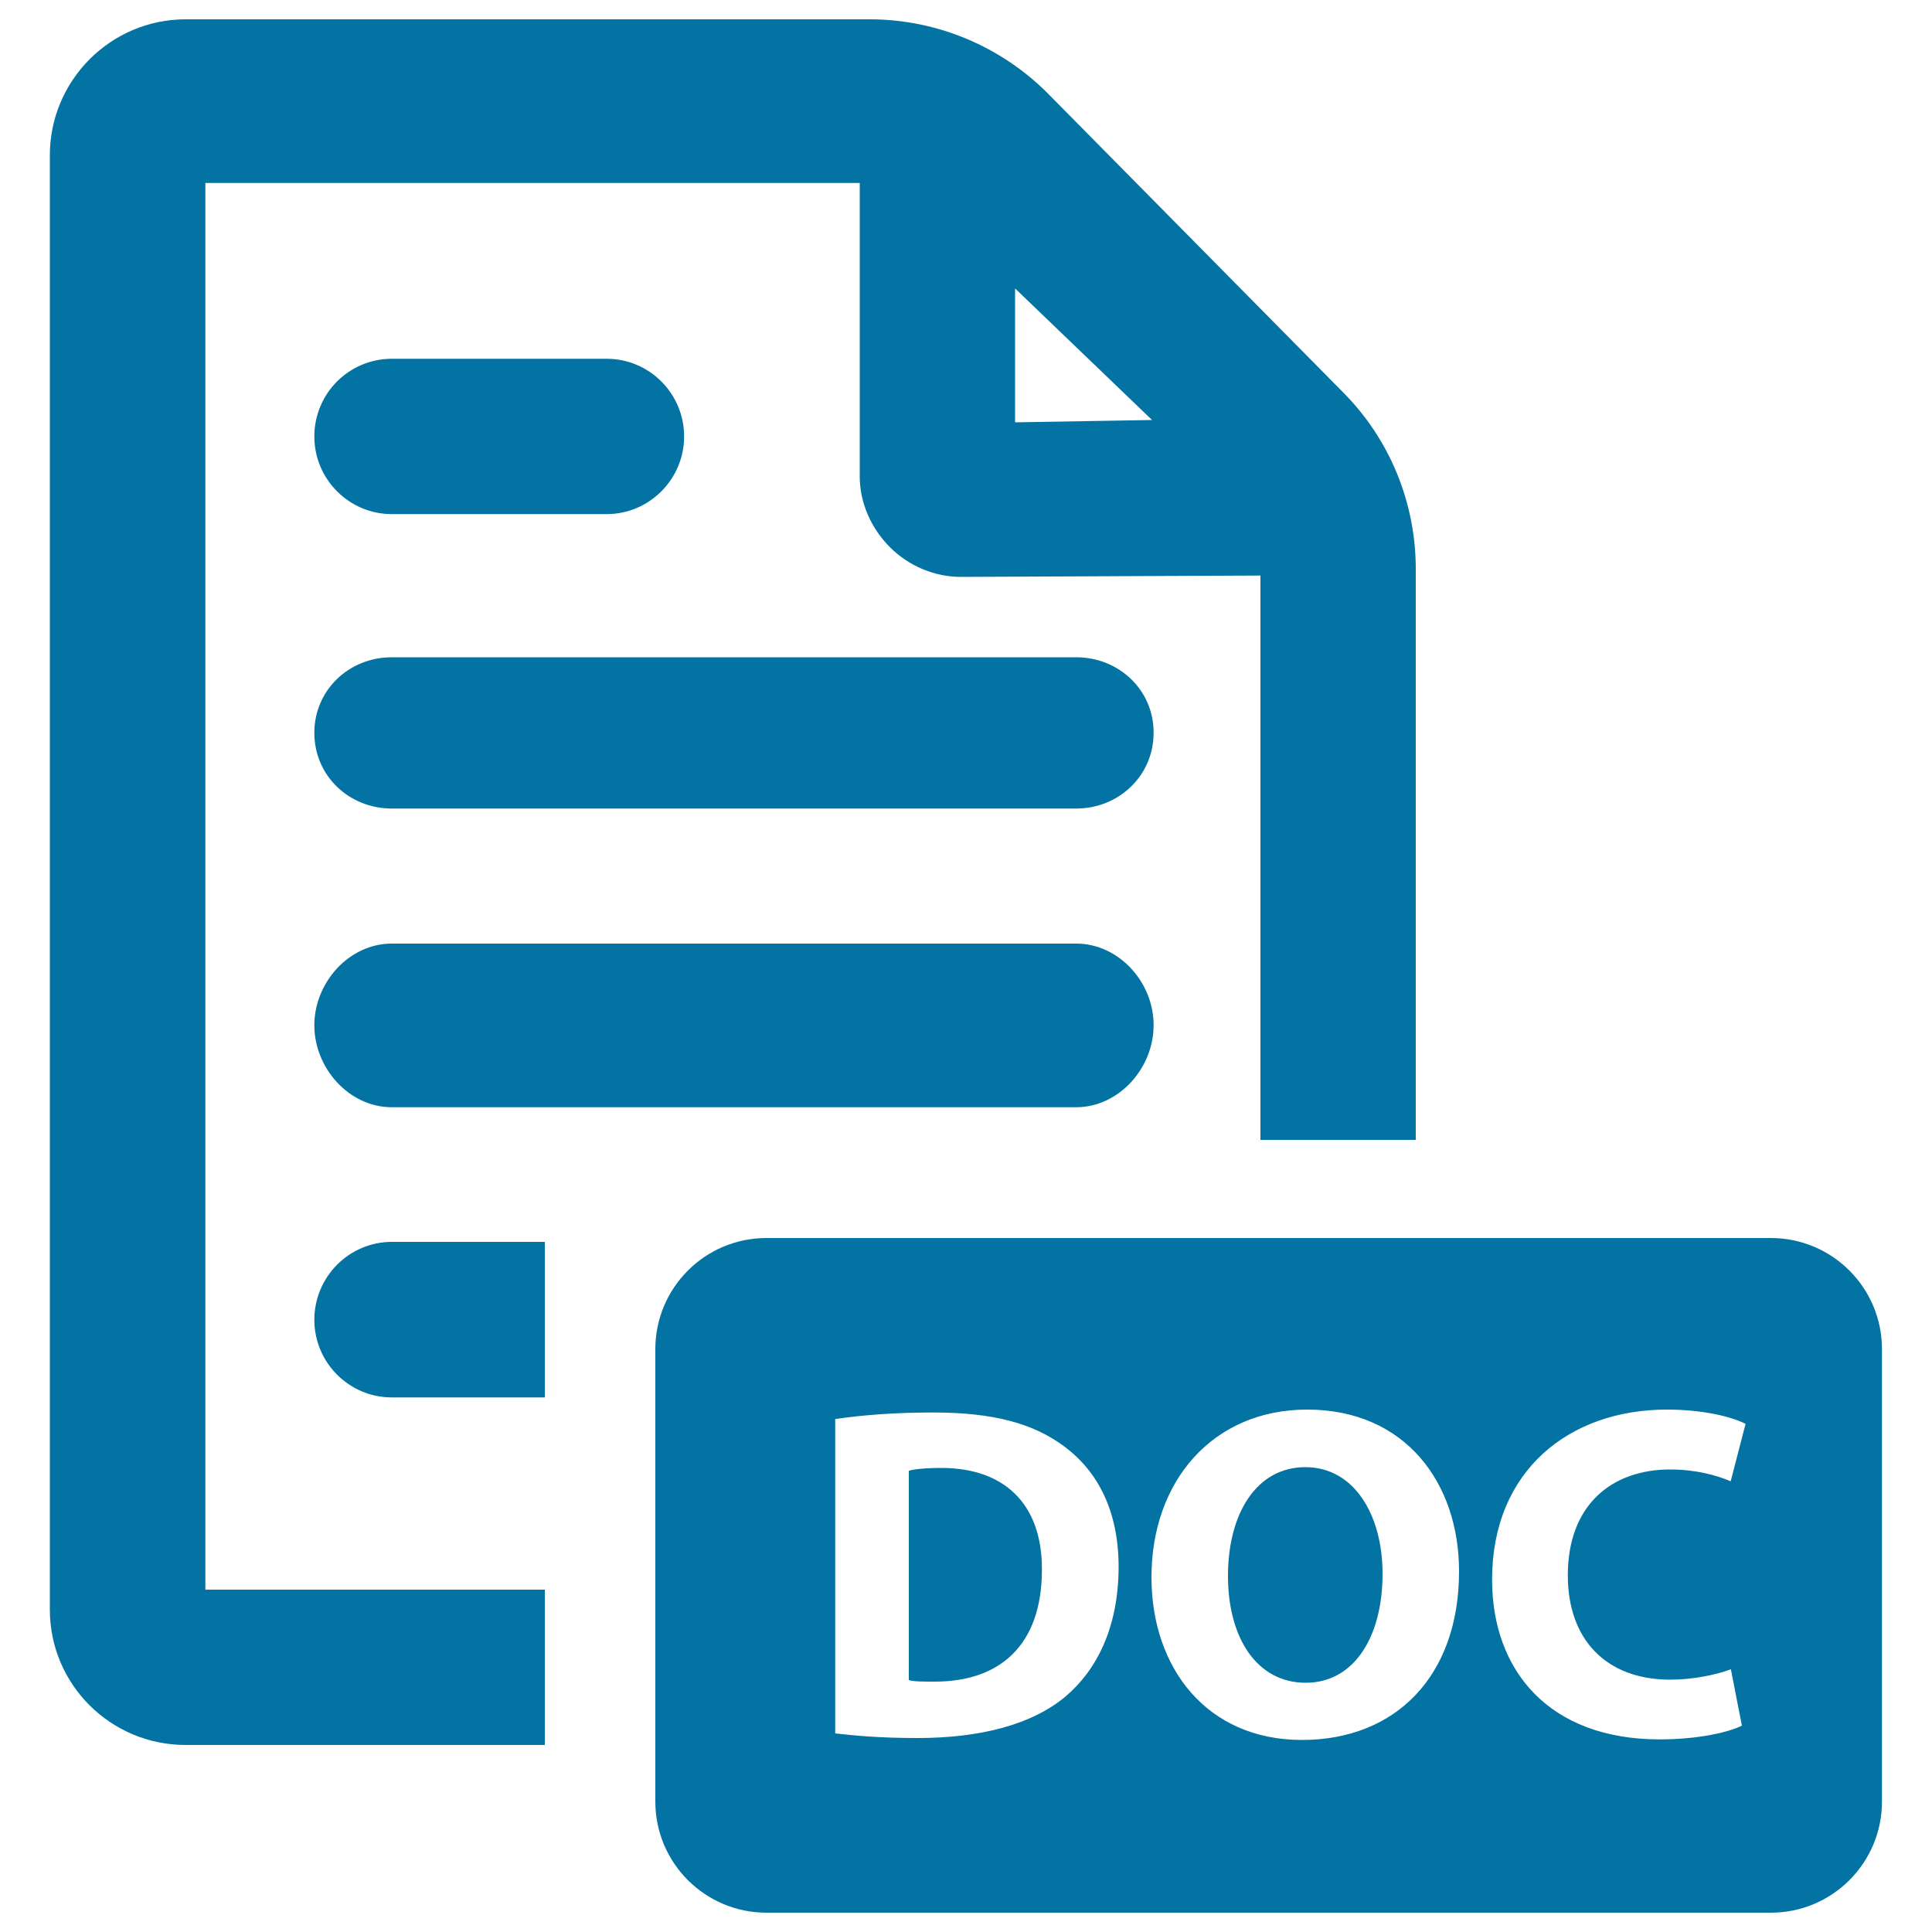
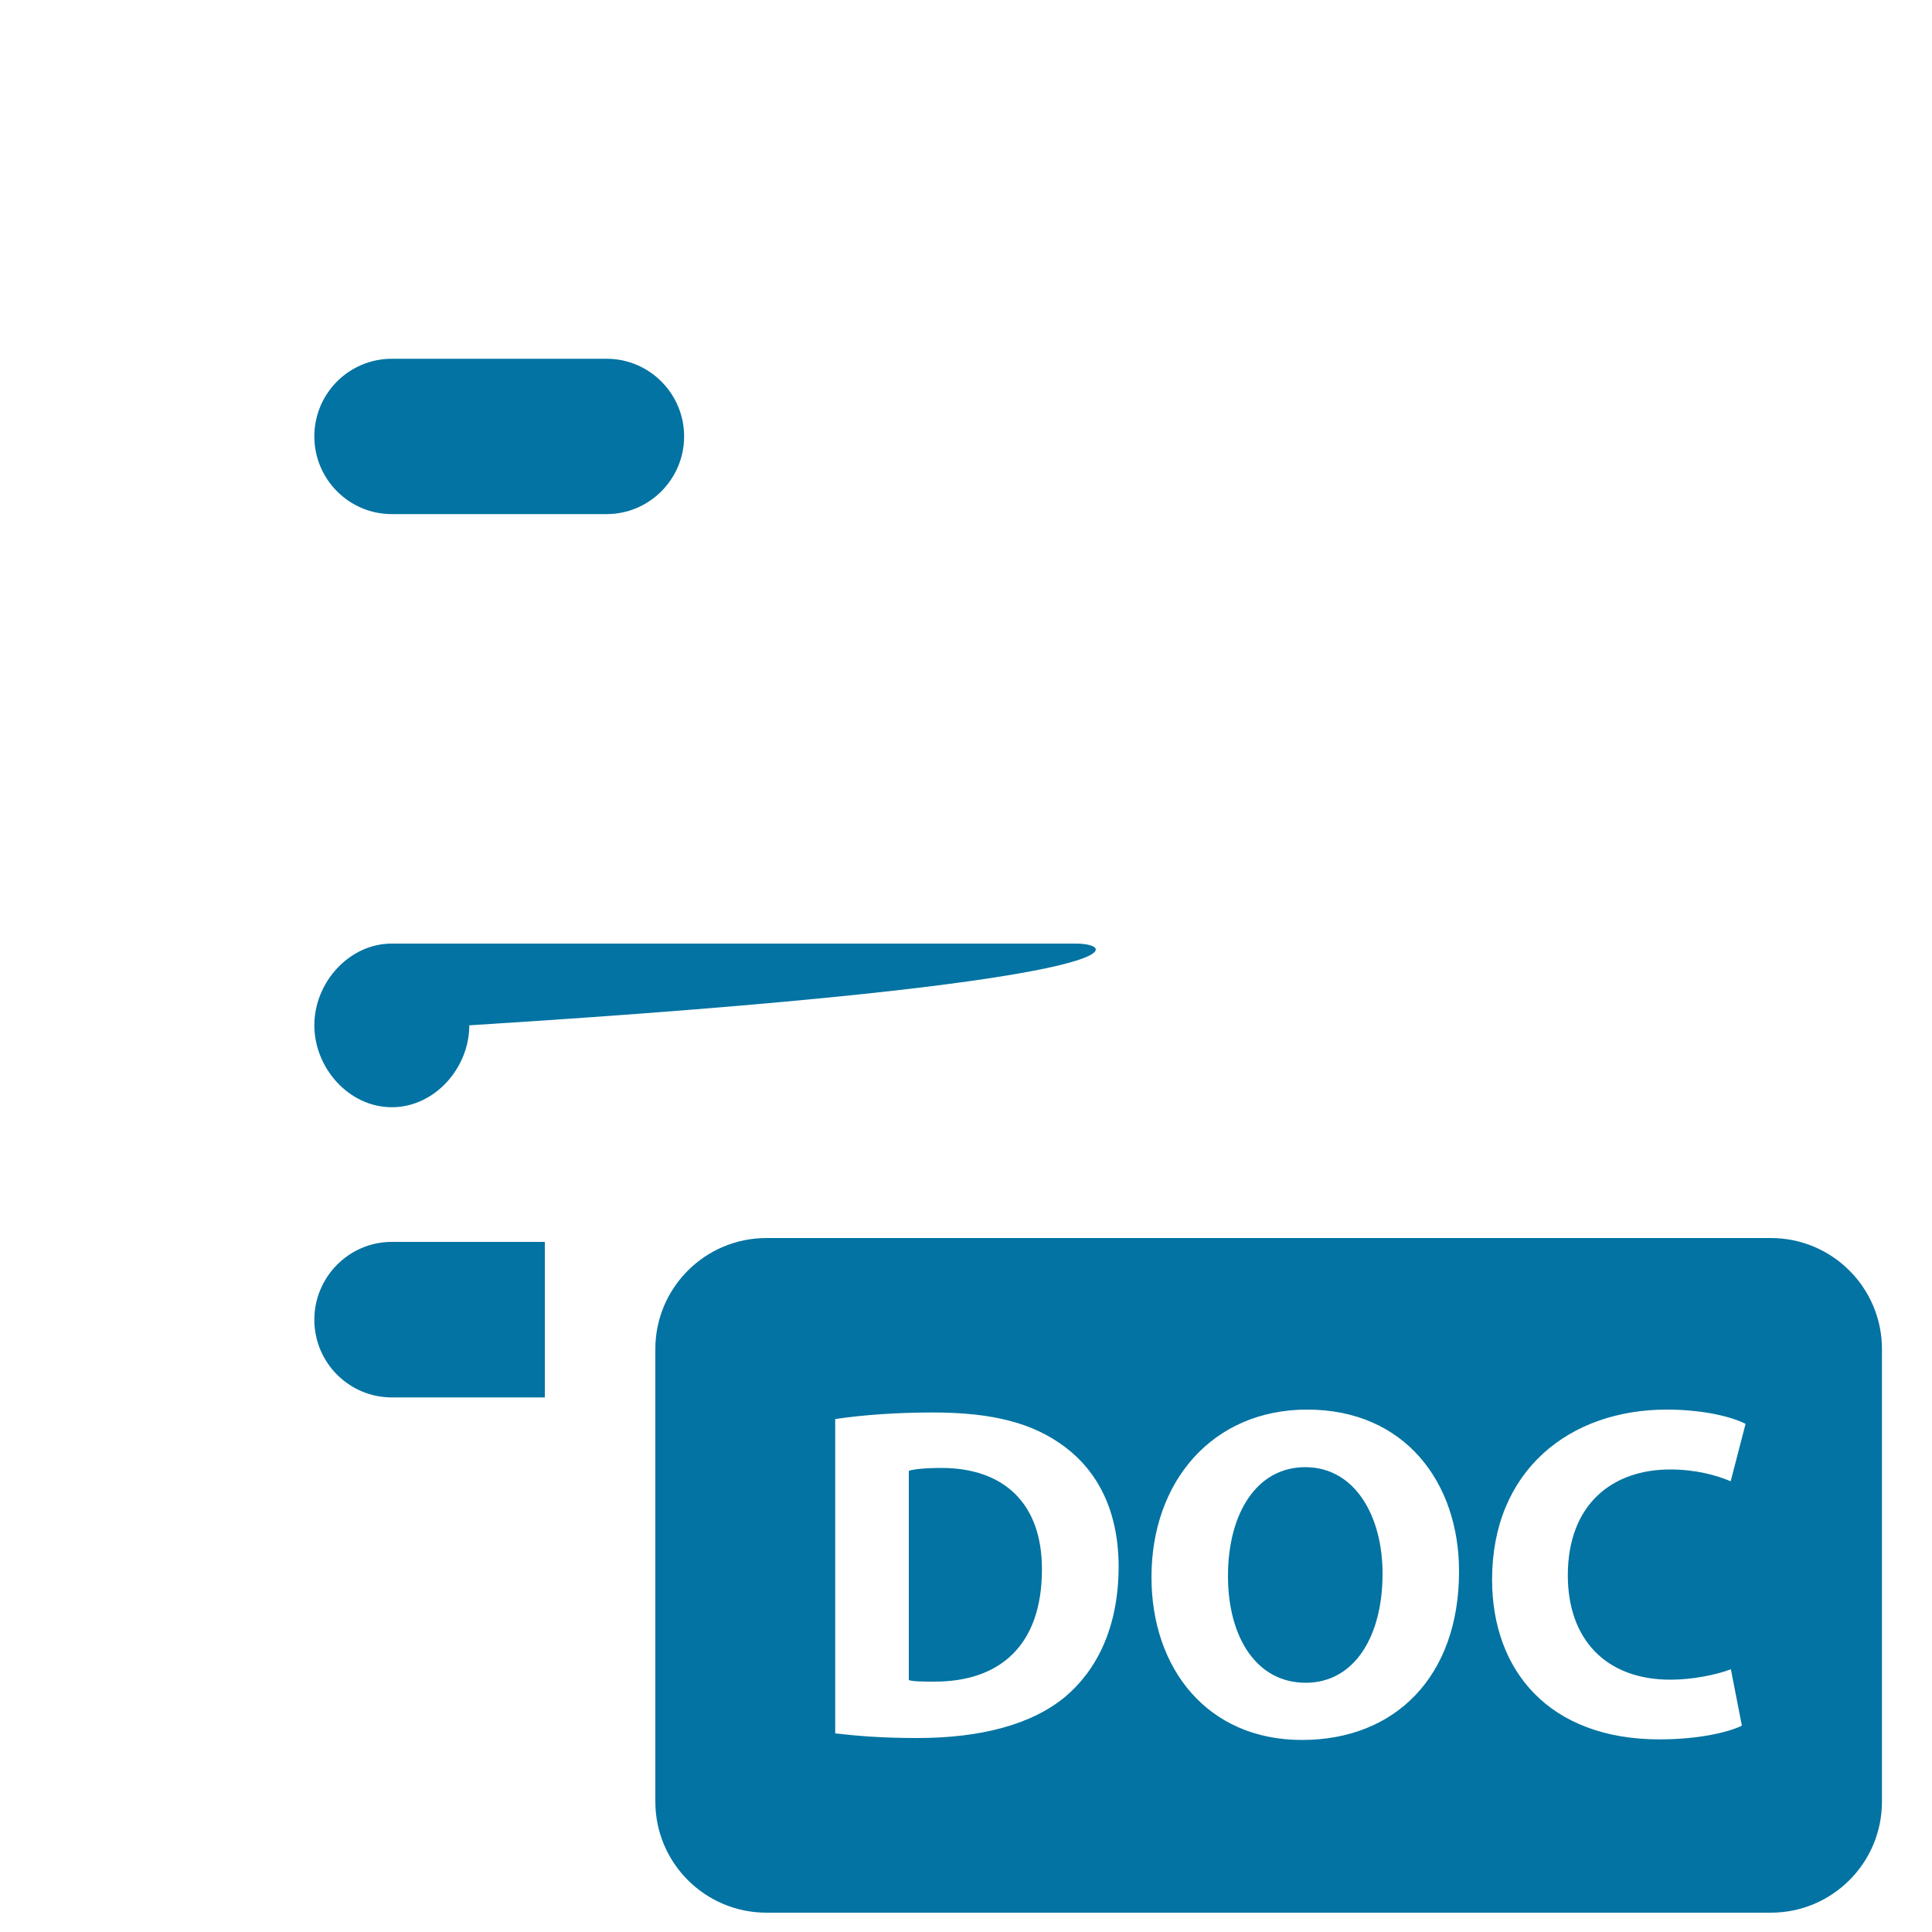
<svg xmlns="http://www.w3.org/2000/svg" viewBox="0 0 1000 1000" style="fill:#0273a2">
  <title>Doc Symbol SVG icon</title>
  <g>
    <g>
-       <path d="M106.3,94.7H445v152c0,13.7,6,26.9,15.7,36.6c9.7,9.7,23.2,15.4,37,15.3l154.2-0.7h0.5V590h80.4V294.5c0-34.2-13.4-67.1-37.6-91.4L542.6,48.6C518.2,24,484.9,10,450.2,10H96.1c-38.8,0-70.3,31.6-70.3,70.4v752.7c0,38.8,31.5,70.1,70.3,70.1H282v-80.4H106.3V94.7z M525.4,149.3l70.9,68.1h-0.1l-70.8,1.2L525.4,149.3L525.4,149.3z" />
      <path d="M202.8,266.1H314c22.1,0,40.1-18.1,40.1-40.2s-17.9-40.2-40.1-40.2H202.8c-22.2,0-40.1,18-40.1,40.2C162.7,248,180.6,266.1,202.8,266.1z" />
-       <path d="M557,340.2H202.8c-22.2,0-40.1,17-40.1,39.1c0,22.2,17.9,39.2,40.1,39.2H557c22.1,0,40.1-17,40.1-39.2C597.2,357.2,579.2,340.2,557,340.2z" />
-       <path d="M557,488.4H202.8c-22.2,0-40.1,20.2-40.1,42.3c0,22.1,17.9,42.4,40.1,42.4H557c22.1,0,40.1-20.2,40.1-42.4C597.2,508.5,579.2,488.4,557,488.4z" />
+       <path d="M557,488.4H202.8c-22.2,0-40.1,20.2-40.1,42.3c0,22.1,17.9,42.4,40.1,42.4c22.1,0,40.1-20.2,40.1-42.4C597.2,508.5,579.2,488.4,557,488.4z" />
      <path d="M162.7,683.1c0,22.1,17.9,40.2,40.1,40.2H282v-80.5h-79.2C180.6,642.8,162.7,661,162.7,683.1z" />
      <path d="M675.6,759.4c-25.3,0-40,24.1-40,56.3c0,32.4,15.2,55.3,40.2,55.3c25.3,0,39.8-24.1,39.8-56.3C715.7,784.9,701.4,759.4,675.6,759.4z" />
      <path d="M396.7,640.8c-31.8,0-57.5,25.8-57.5,57.5v234.2c0,31.8,25.8,57.5,57.5,57.5h519.9c31.8,0,57.5-25.8,57.5-57.5V698.3c0-31.8-25.8-57.5-57.5-57.5H396.7z M551.4,878.2c-17.4,14.5-44,21.4-76.5,21.4c-19.4,0-32-1.2-42.6-2.4V734.5c14.8-2.2,31.8-3.4,50.7-3.4c31.4,0,51.9,5.7,67.9,17.6c17.2,12.8,28.1,33.2,28.1,62.4C578.9,842.8,567.4,864.7,551.4,878.2z M673.9,900.6c-49.1,0-77.9-37.1-77.9-84.3c0-49.6,31.7-86.7,80.6-86.7c50.8,0,78.6,38,78.6,83.7C755.2,867.7,722.2,900.6,673.9,900.6z M864.6,869.4c11.3,0,23.8-2.5,31.3-5.4l5.7,29.2c-6.9,3.4-22.4,7.1-42.6,7.1c-57.2,0-86.7-35.6-86.7-82.7c0-56.6,40.2-88,90.4-88c19.4,0,34.1,3.9,40.8,7.4l-7.7,29.7c-7.6-3.2-18.1-6.1-31.4-6.1c-29.7,0-52.9,17.9-52.9,54.8C811.5,848.5,831.2,869.4,864.6,869.4z" />
      <path d="M487.2,759.8c-8.4,0-14.7,0.7-16.8,1.5v108.3c2.1,0.8,8.2,0.8,12.9,0.8c33.9,0.2,56-18.5,56-58C539.4,778,519.4,759.8,487.2,759.8z" />
    </g>
  </g>
</svg>